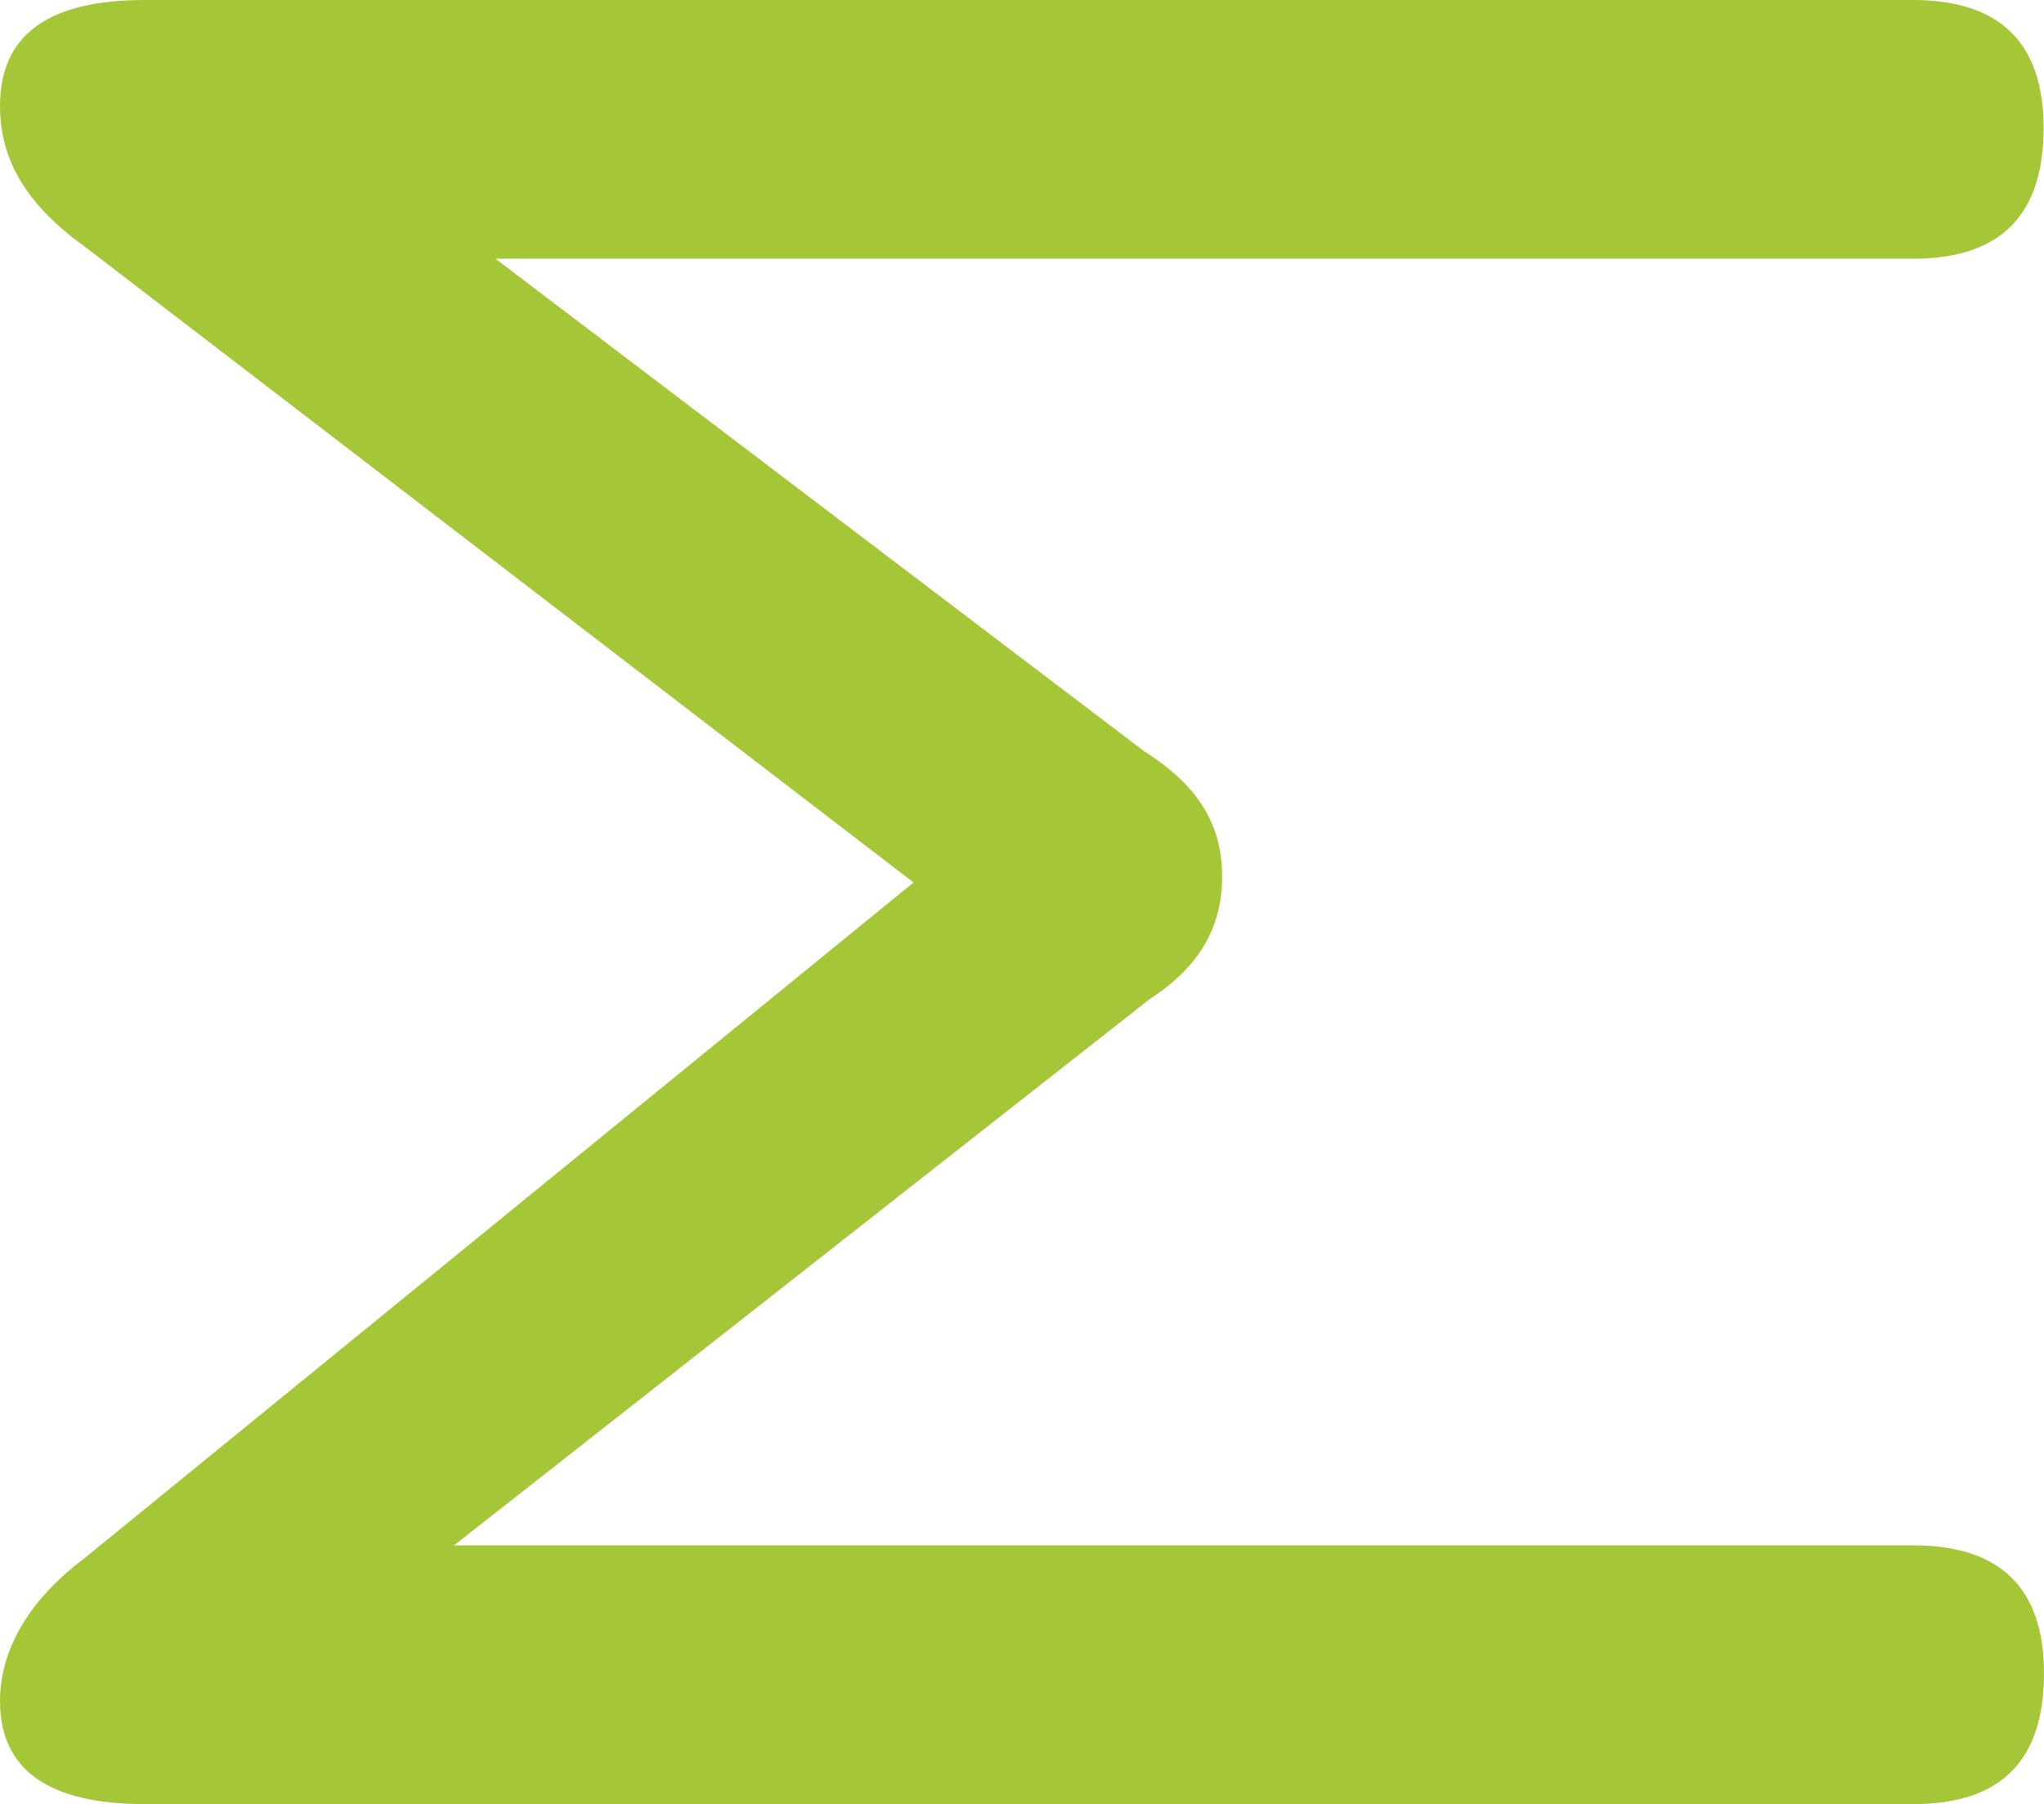
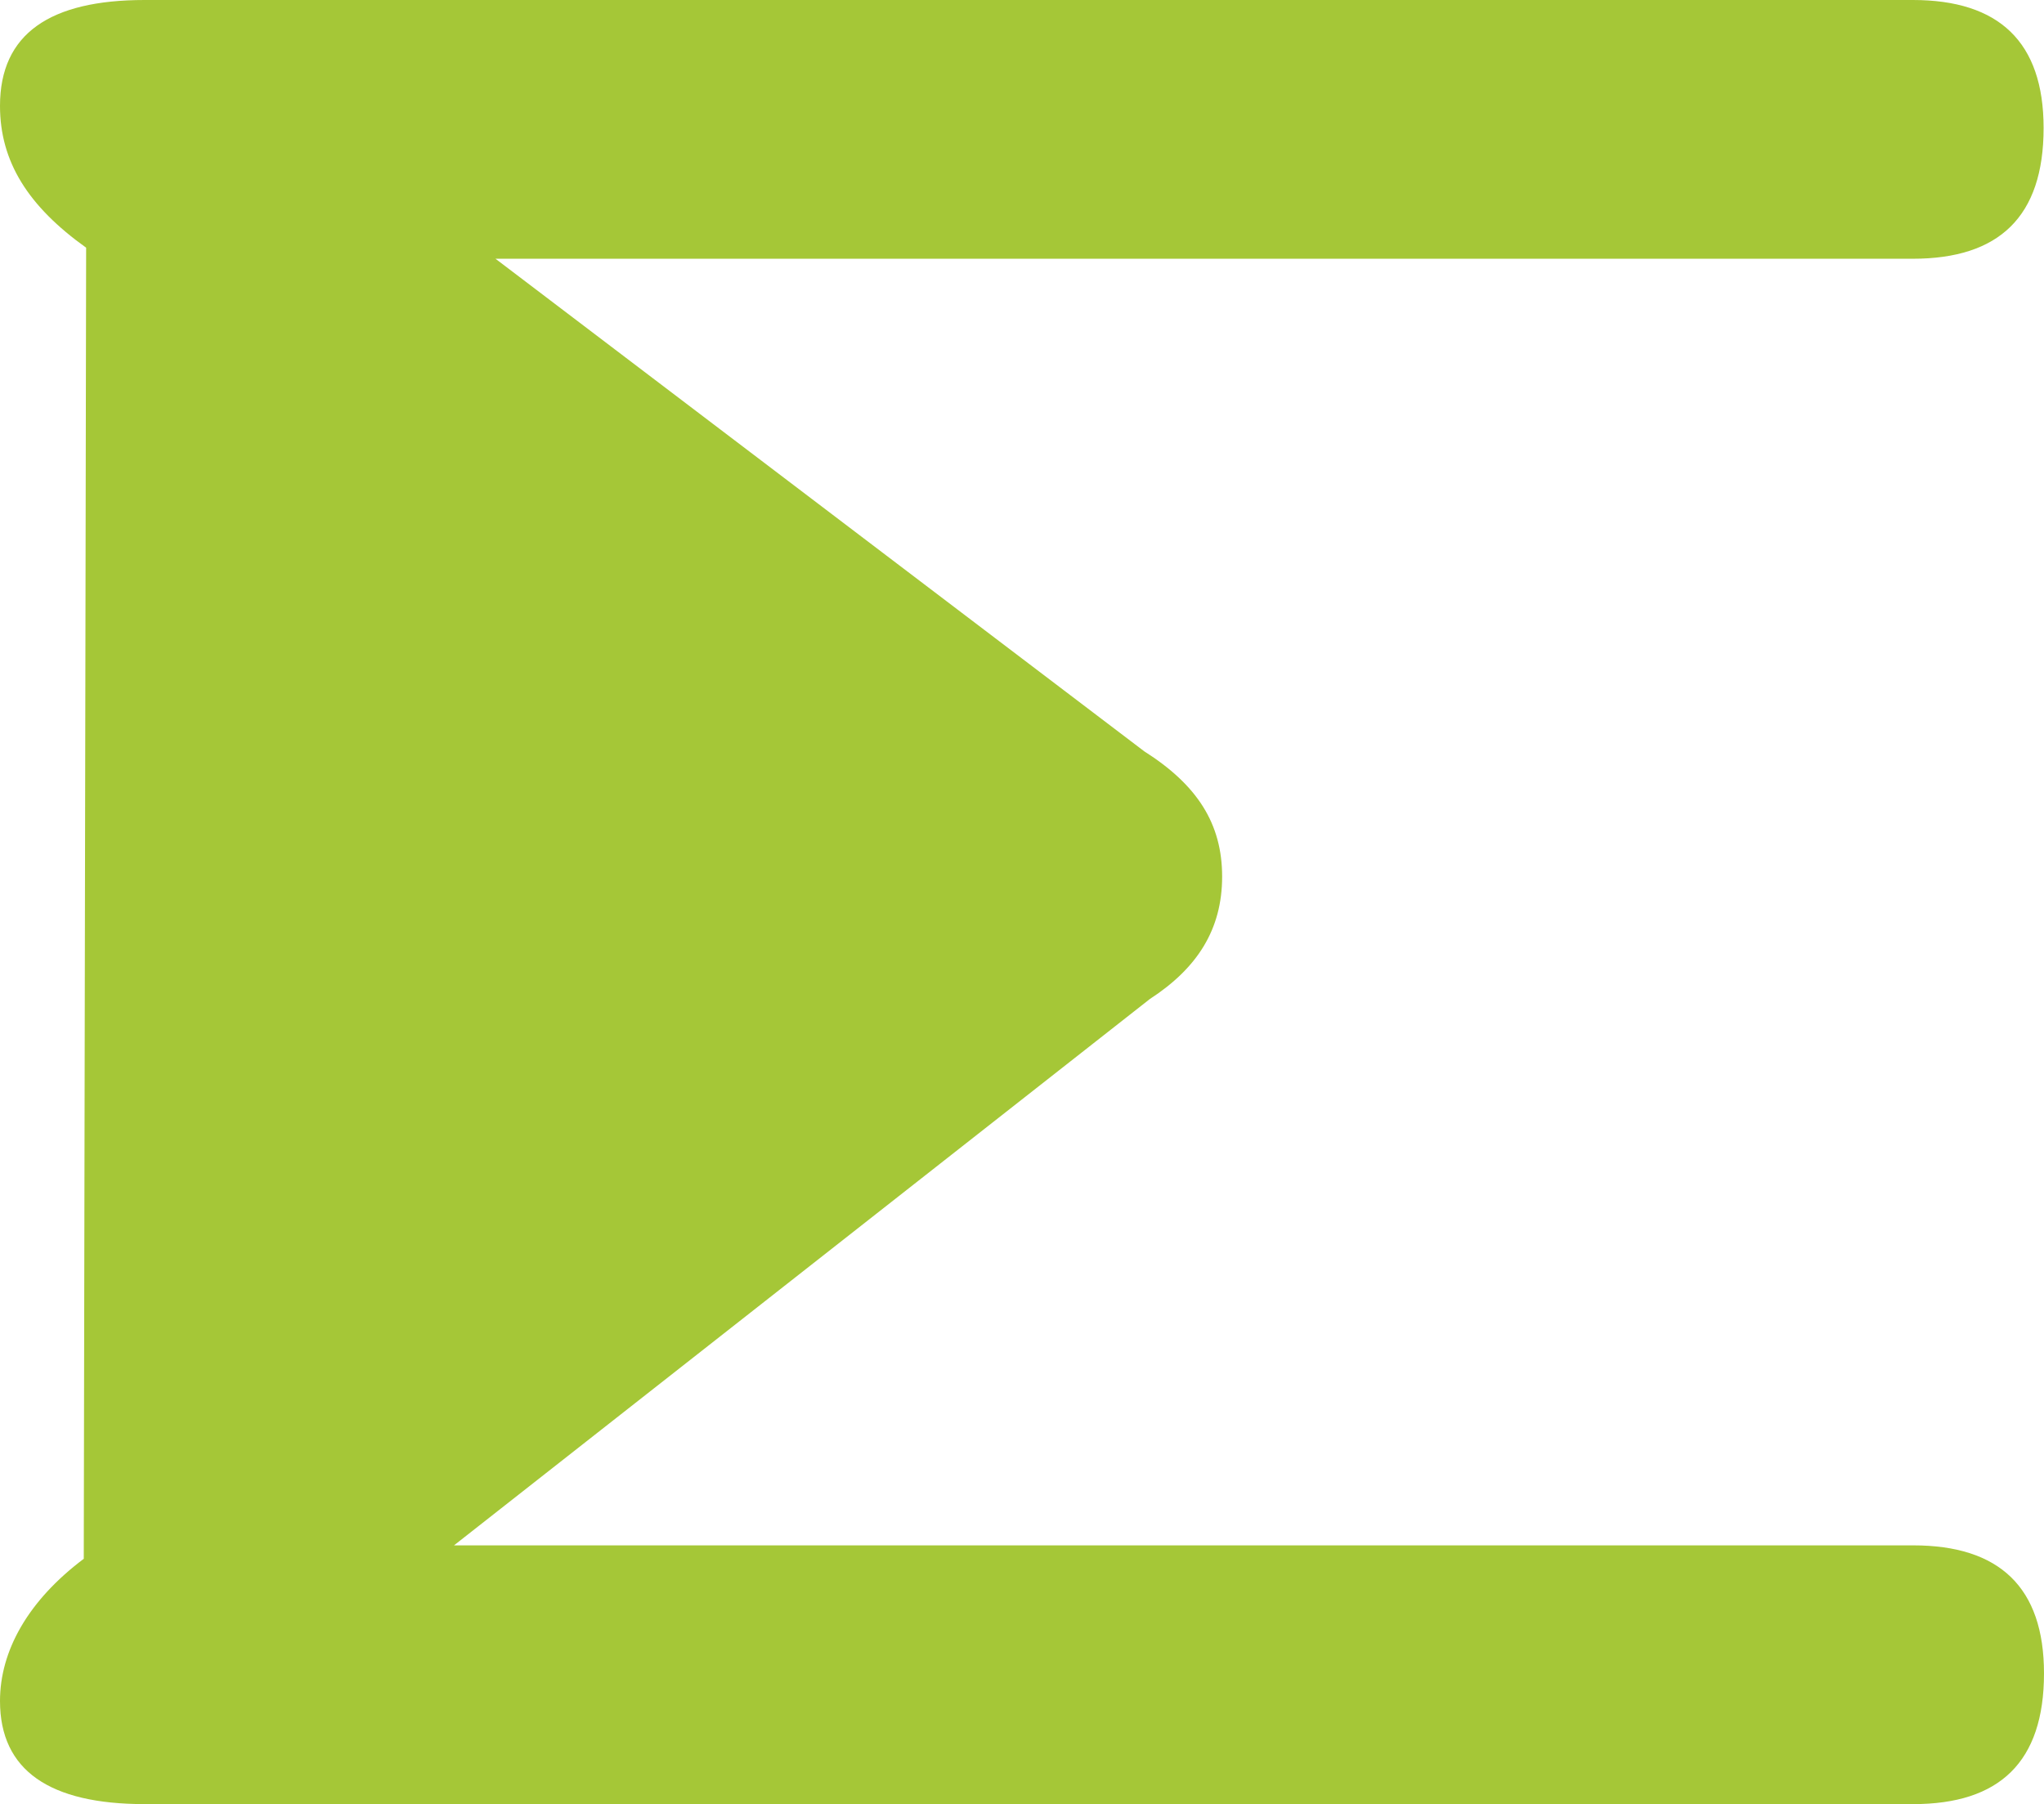
<svg xmlns="http://www.w3.org/2000/svg" version="1.1" id="Ebene_1" x="0px" y="0px" viewBox="0 0 517.3 456.7" style="enable-background:new 0 0 517.3 456.7;" xml:space="preserve">
  <style type="text/css">
	.st0{fill:#A5C737;}
</style>
-   <path id="Pfad_1" class="st0" d="M21.2,394.6l210-171.2L21.8,62.7C7.1,52.2,0,40.9,0,26.8C0,8.5,12.7,0,36.6,0h447.5  c21.8,0,33.1,10.6,33.1,32.4c0,22.5-11.3,33.1-33.1,33.1H125.4l164.2,124.7c13.4,8.5,19.7,18.3,19.7,31.7s-6.3,23.2-18.3,31  L114.9,391.2h369.3c21.8,0,33.1,10.6,33.1,32.4c0,22.5-11.3,33.1-33.1,33.1H36.6c-24,0-36.6-8.5-36.6-26.1  C0,417.9,7.1,405.2,21.2,394.6z" />
+   <path id="Pfad_1" class="st0" d="M21.2,394.6L21.8,62.7C7.1,52.2,0,40.9,0,26.8C0,8.5,12.7,0,36.6,0h447.5  c21.8,0,33.1,10.6,33.1,32.4c0,22.5-11.3,33.1-33.1,33.1H125.4l164.2,124.7c13.4,8.5,19.7,18.3,19.7,31.7s-6.3,23.2-18.3,31  L114.9,391.2h369.3c21.8,0,33.1,10.6,33.1,32.4c0,22.5-11.3,33.1-33.1,33.1H36.6c-24,0-36.6-8.5-36.6-26.1  C0,417.9,7.1,405.2,21.2,394.6z" />
</svg>